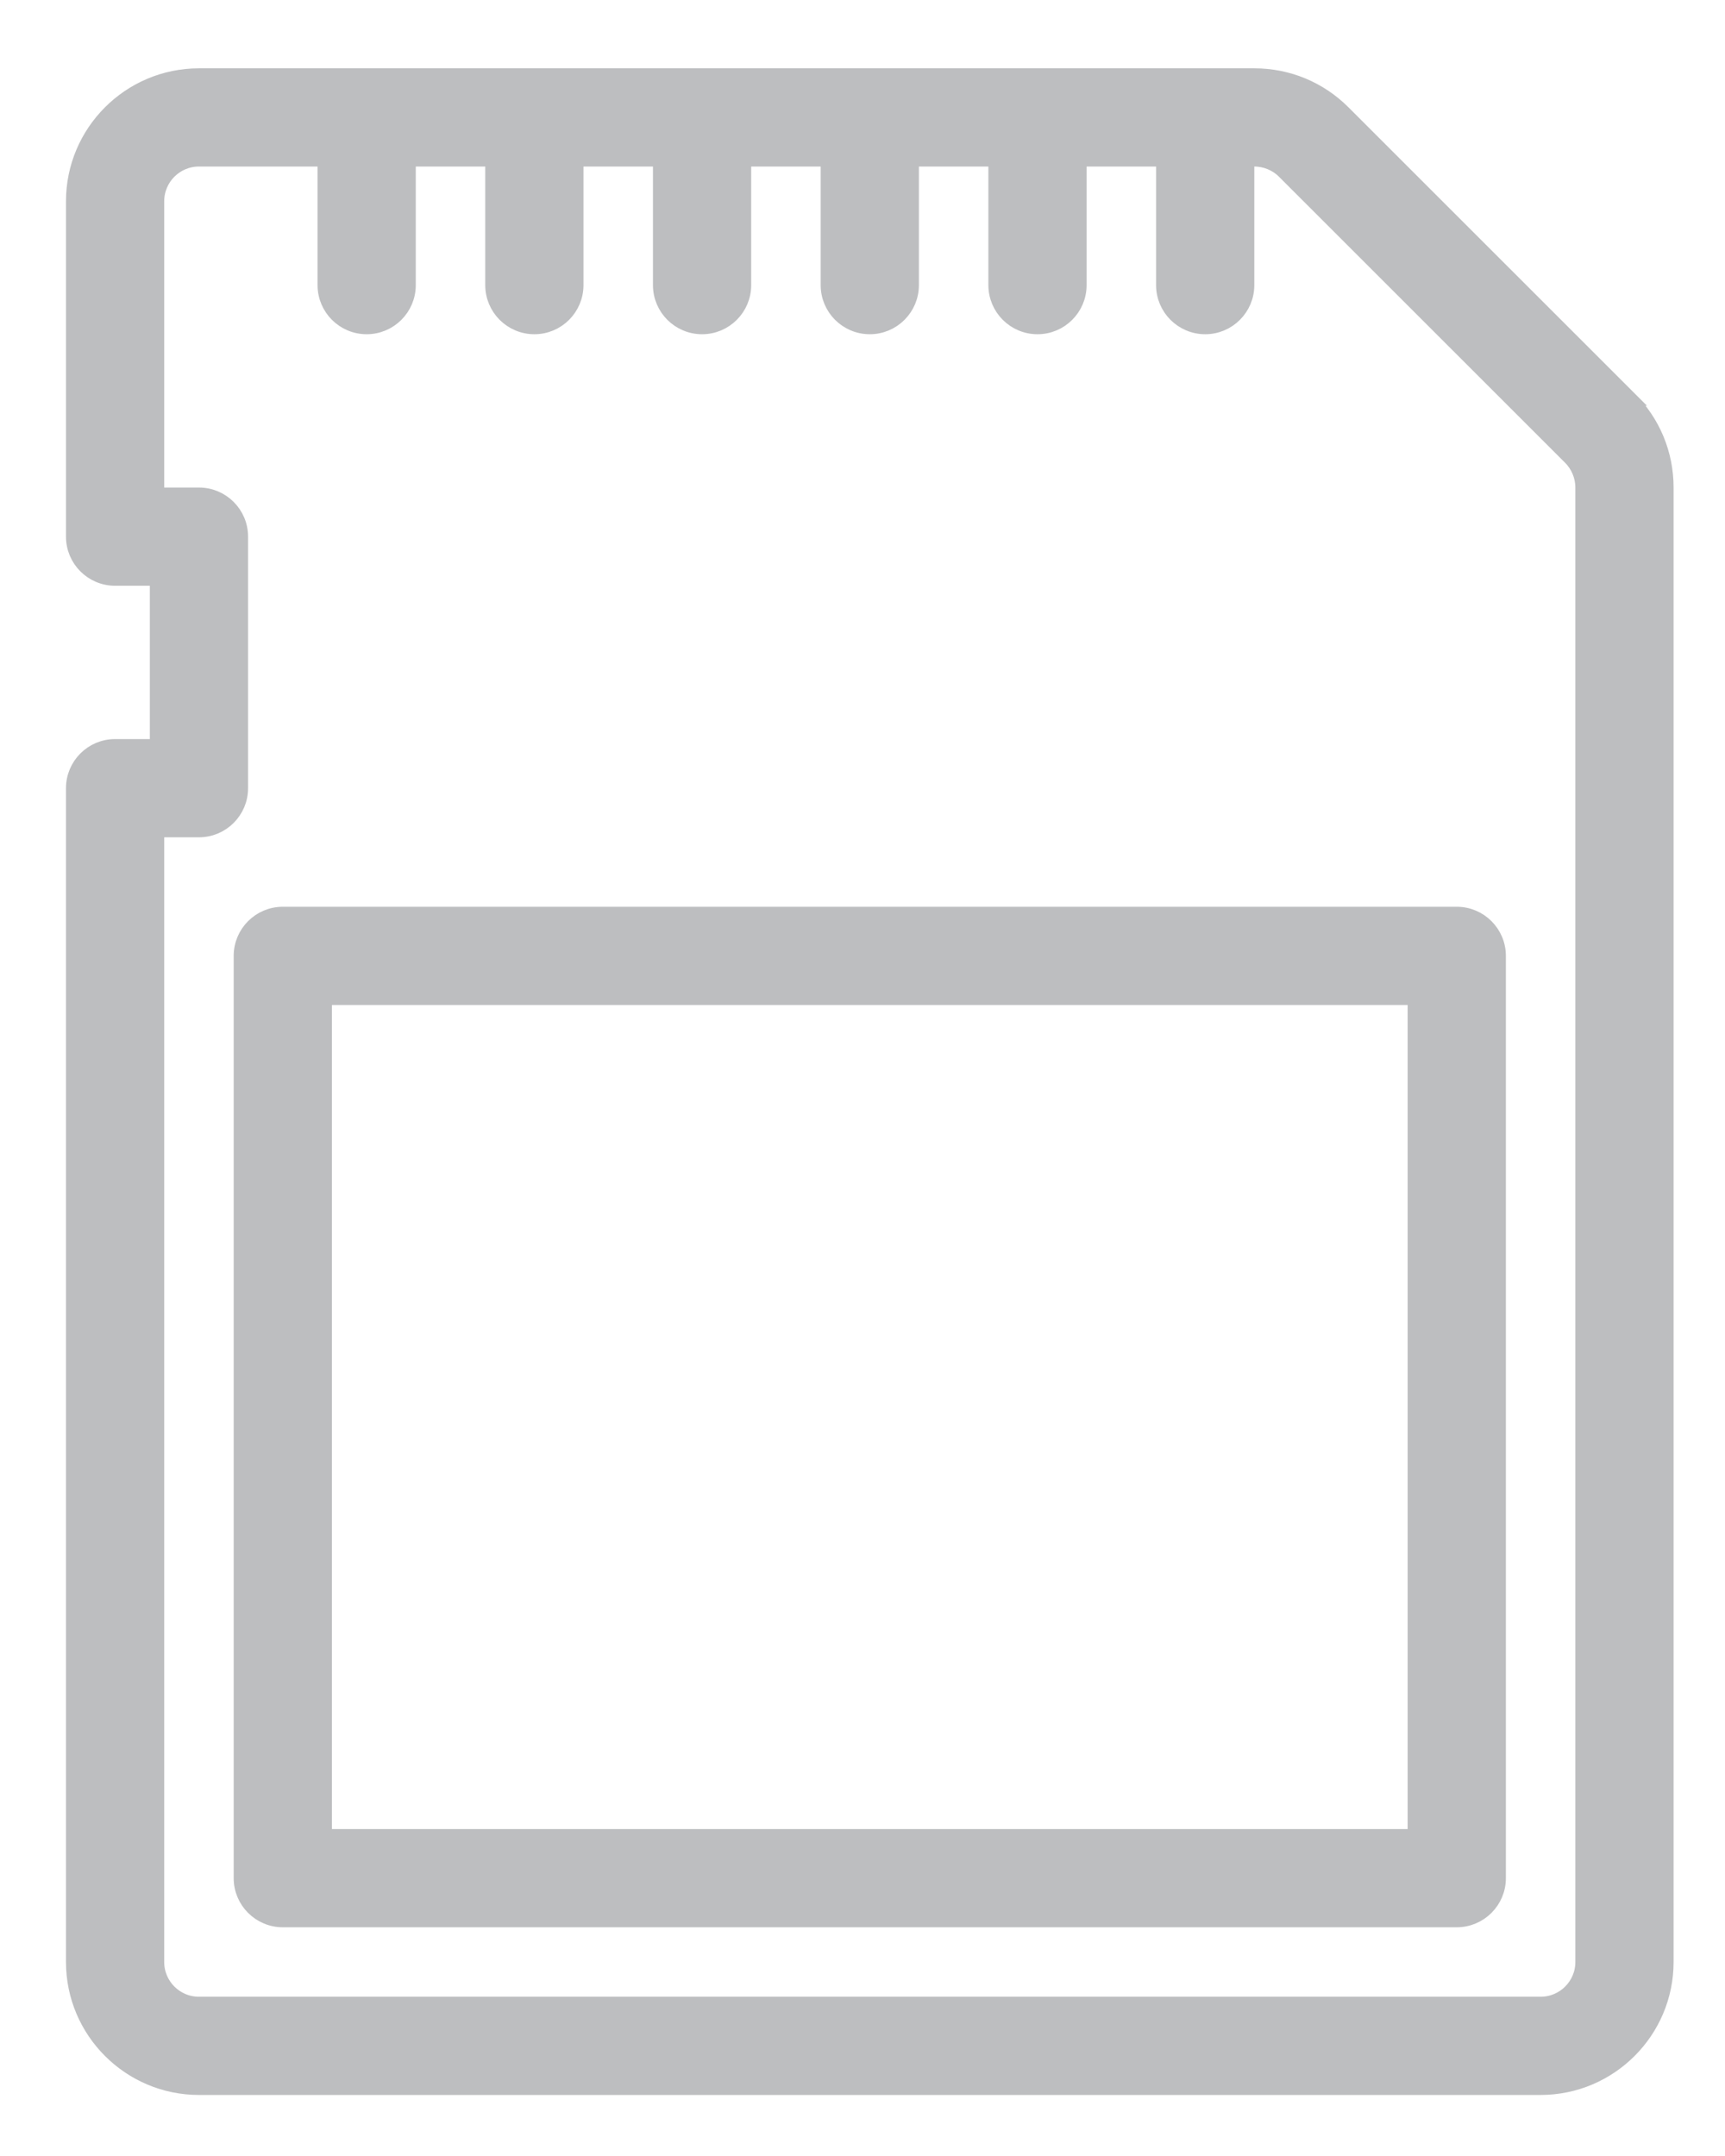
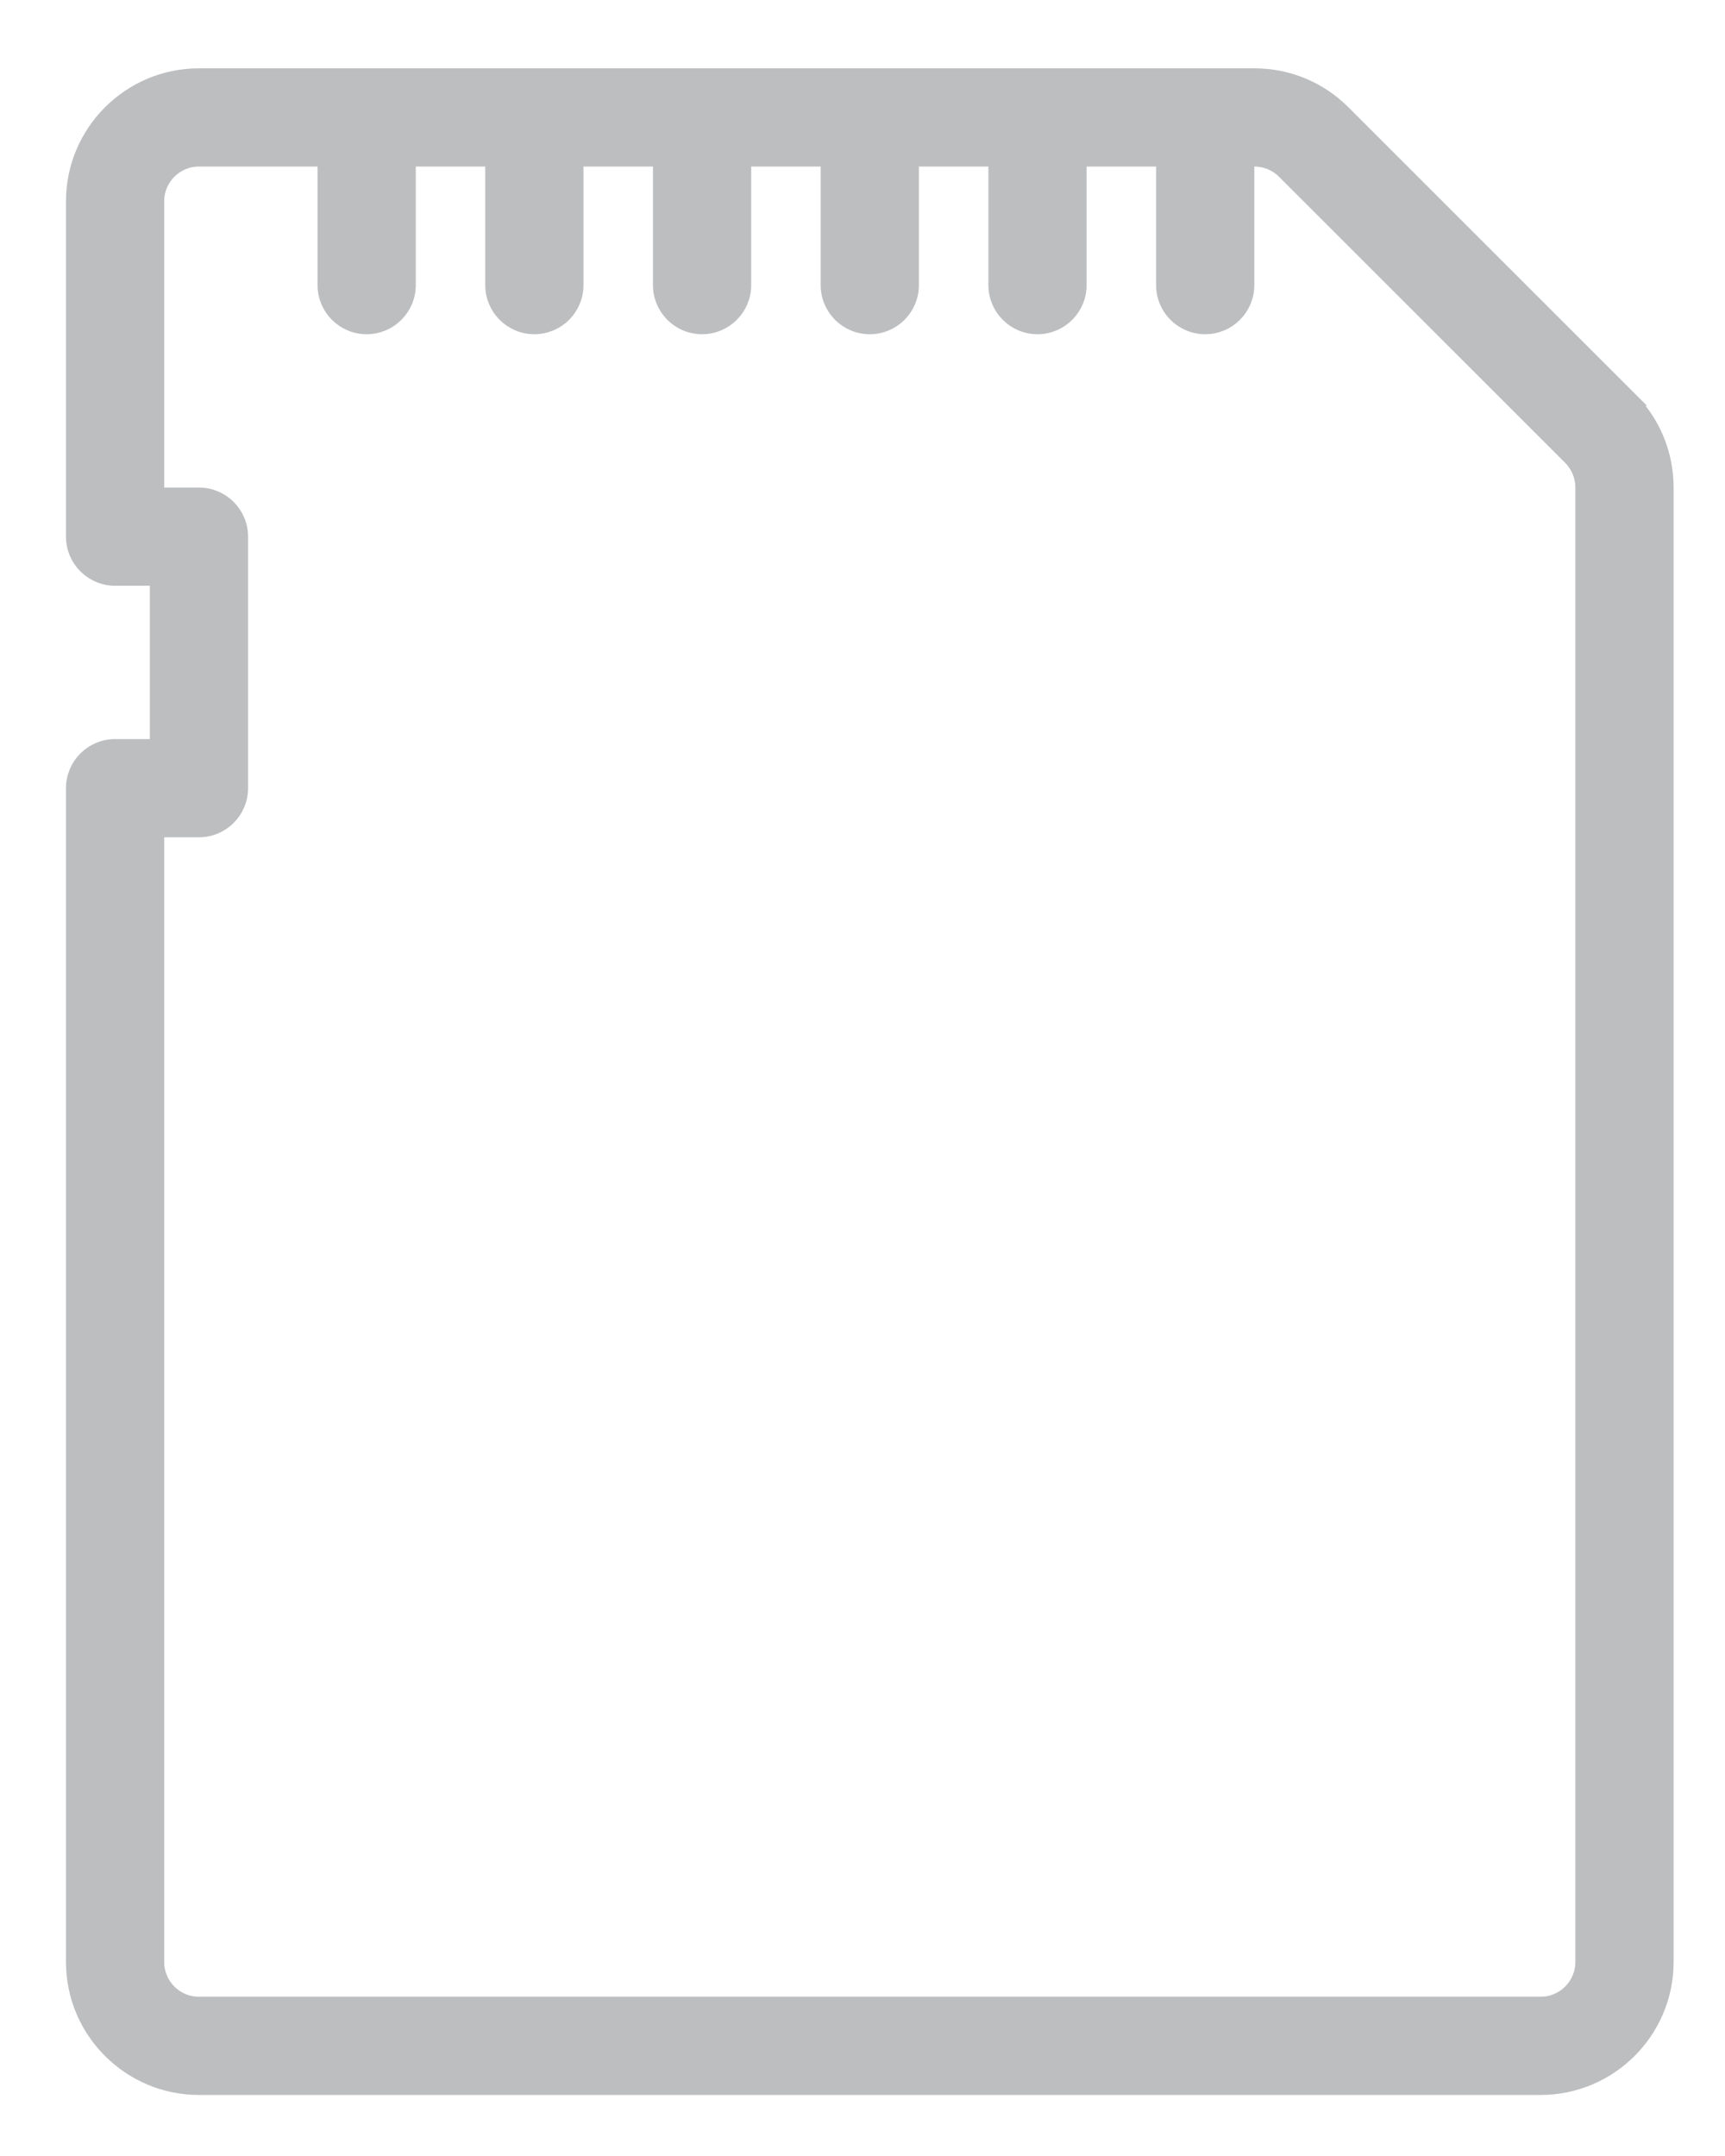
<svg xmlns="http://www.w3.org/2000/svg" width="36" height="45" viewBox="0 0 36 45">
  <g fill="#BDBEC0" stroke="#BDBEC0" stroke-width=".3">
-     <path d="M28.902 17.5h-24.5c-.483 0-.875.392-.875.875v19.25c0 .483.392.875.875.875h24.5c.483 0 .875-.392.875-.875v-19.25c0-.483-.392-.875-.875-.875zm-.875 19.25H5.277v-17.5h22.75v17.5h0z" transform="translate(1.5 1.576)" />
    <path d="M32.51 6.743L26.534.768C26.038.273 25.378 0 24.678 0H2.652C1.205 0 .027 1.178.027 2.625v7c0 .483.392.875.875.875h.875V14H.902c-.483 0-.875.392-.875.875v24.5C.027 40.822 1.205 42 2.652 42h28c1.448 0 2.625-1.178 2.625-2.625V8.599c0-.701-.273-1.361-.768-1.856zm-.983 32.632c0 .483-.392.875-.875.875h-28c-.483 0-.875-.392-.875-.875V15.75h.875c.483 0 .875-.392.875-.875v-5.25c0-.483-.392-.875-.875-.875h-.875V2.625c0-.483.392-.875.875-.875h2.625v2.625c0 .483.392.875.875.875s.875-.392.875-.875V1.75h1.75v2.625c0 .483.392.875.875.875s.875-.392.875-.875V1.75h1.75v2.625c0 .483.392.875.875.875s.875-.392.875-.875V1.75h1.75v2.625c0 .483.392.875.875.875s.875-.392.875-.875V1.75h1.75v2.625c0 .483.392.875.875.875s.875-.392.875-.875V1.75h1.75v2.625c0 .483.392.875.875.875s.875-.392.875-.875V1.75h.15c.232 0 .458.093.62.256l5.975 5.974c.163.164.255.39.255.62v30.775h0z" transform="translate(1.5 1.576)" />
  </g>
</svg>